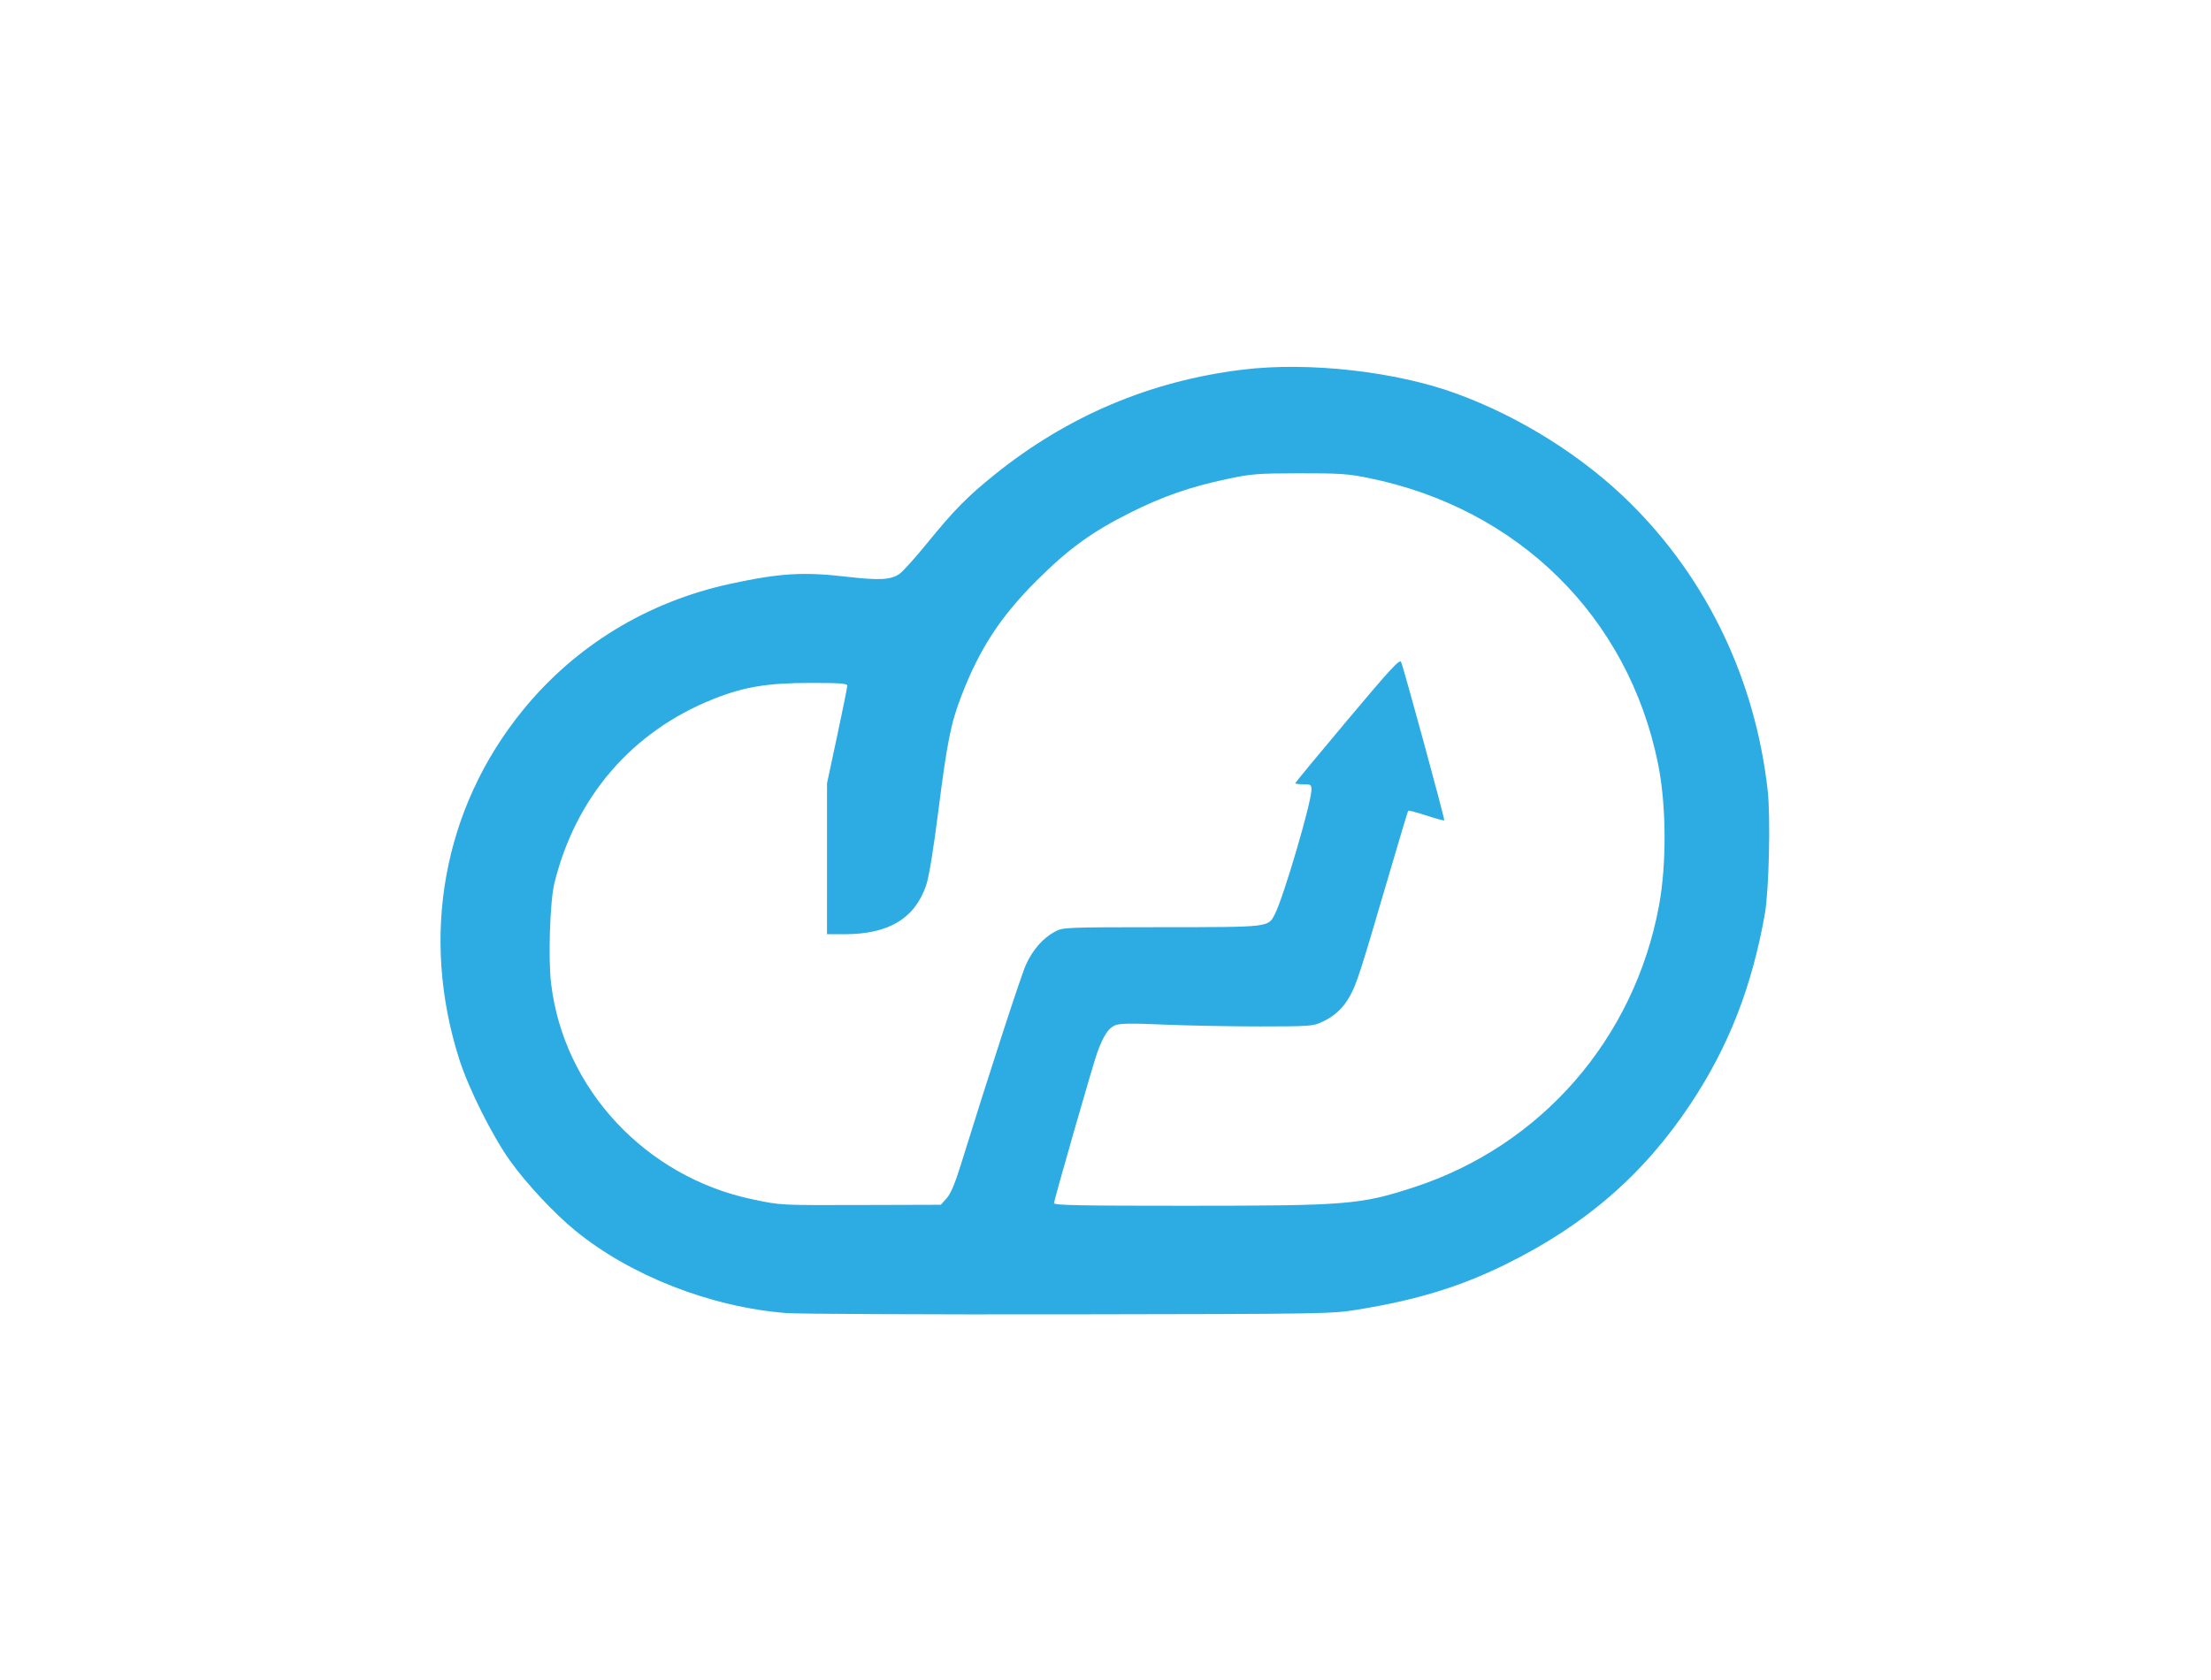
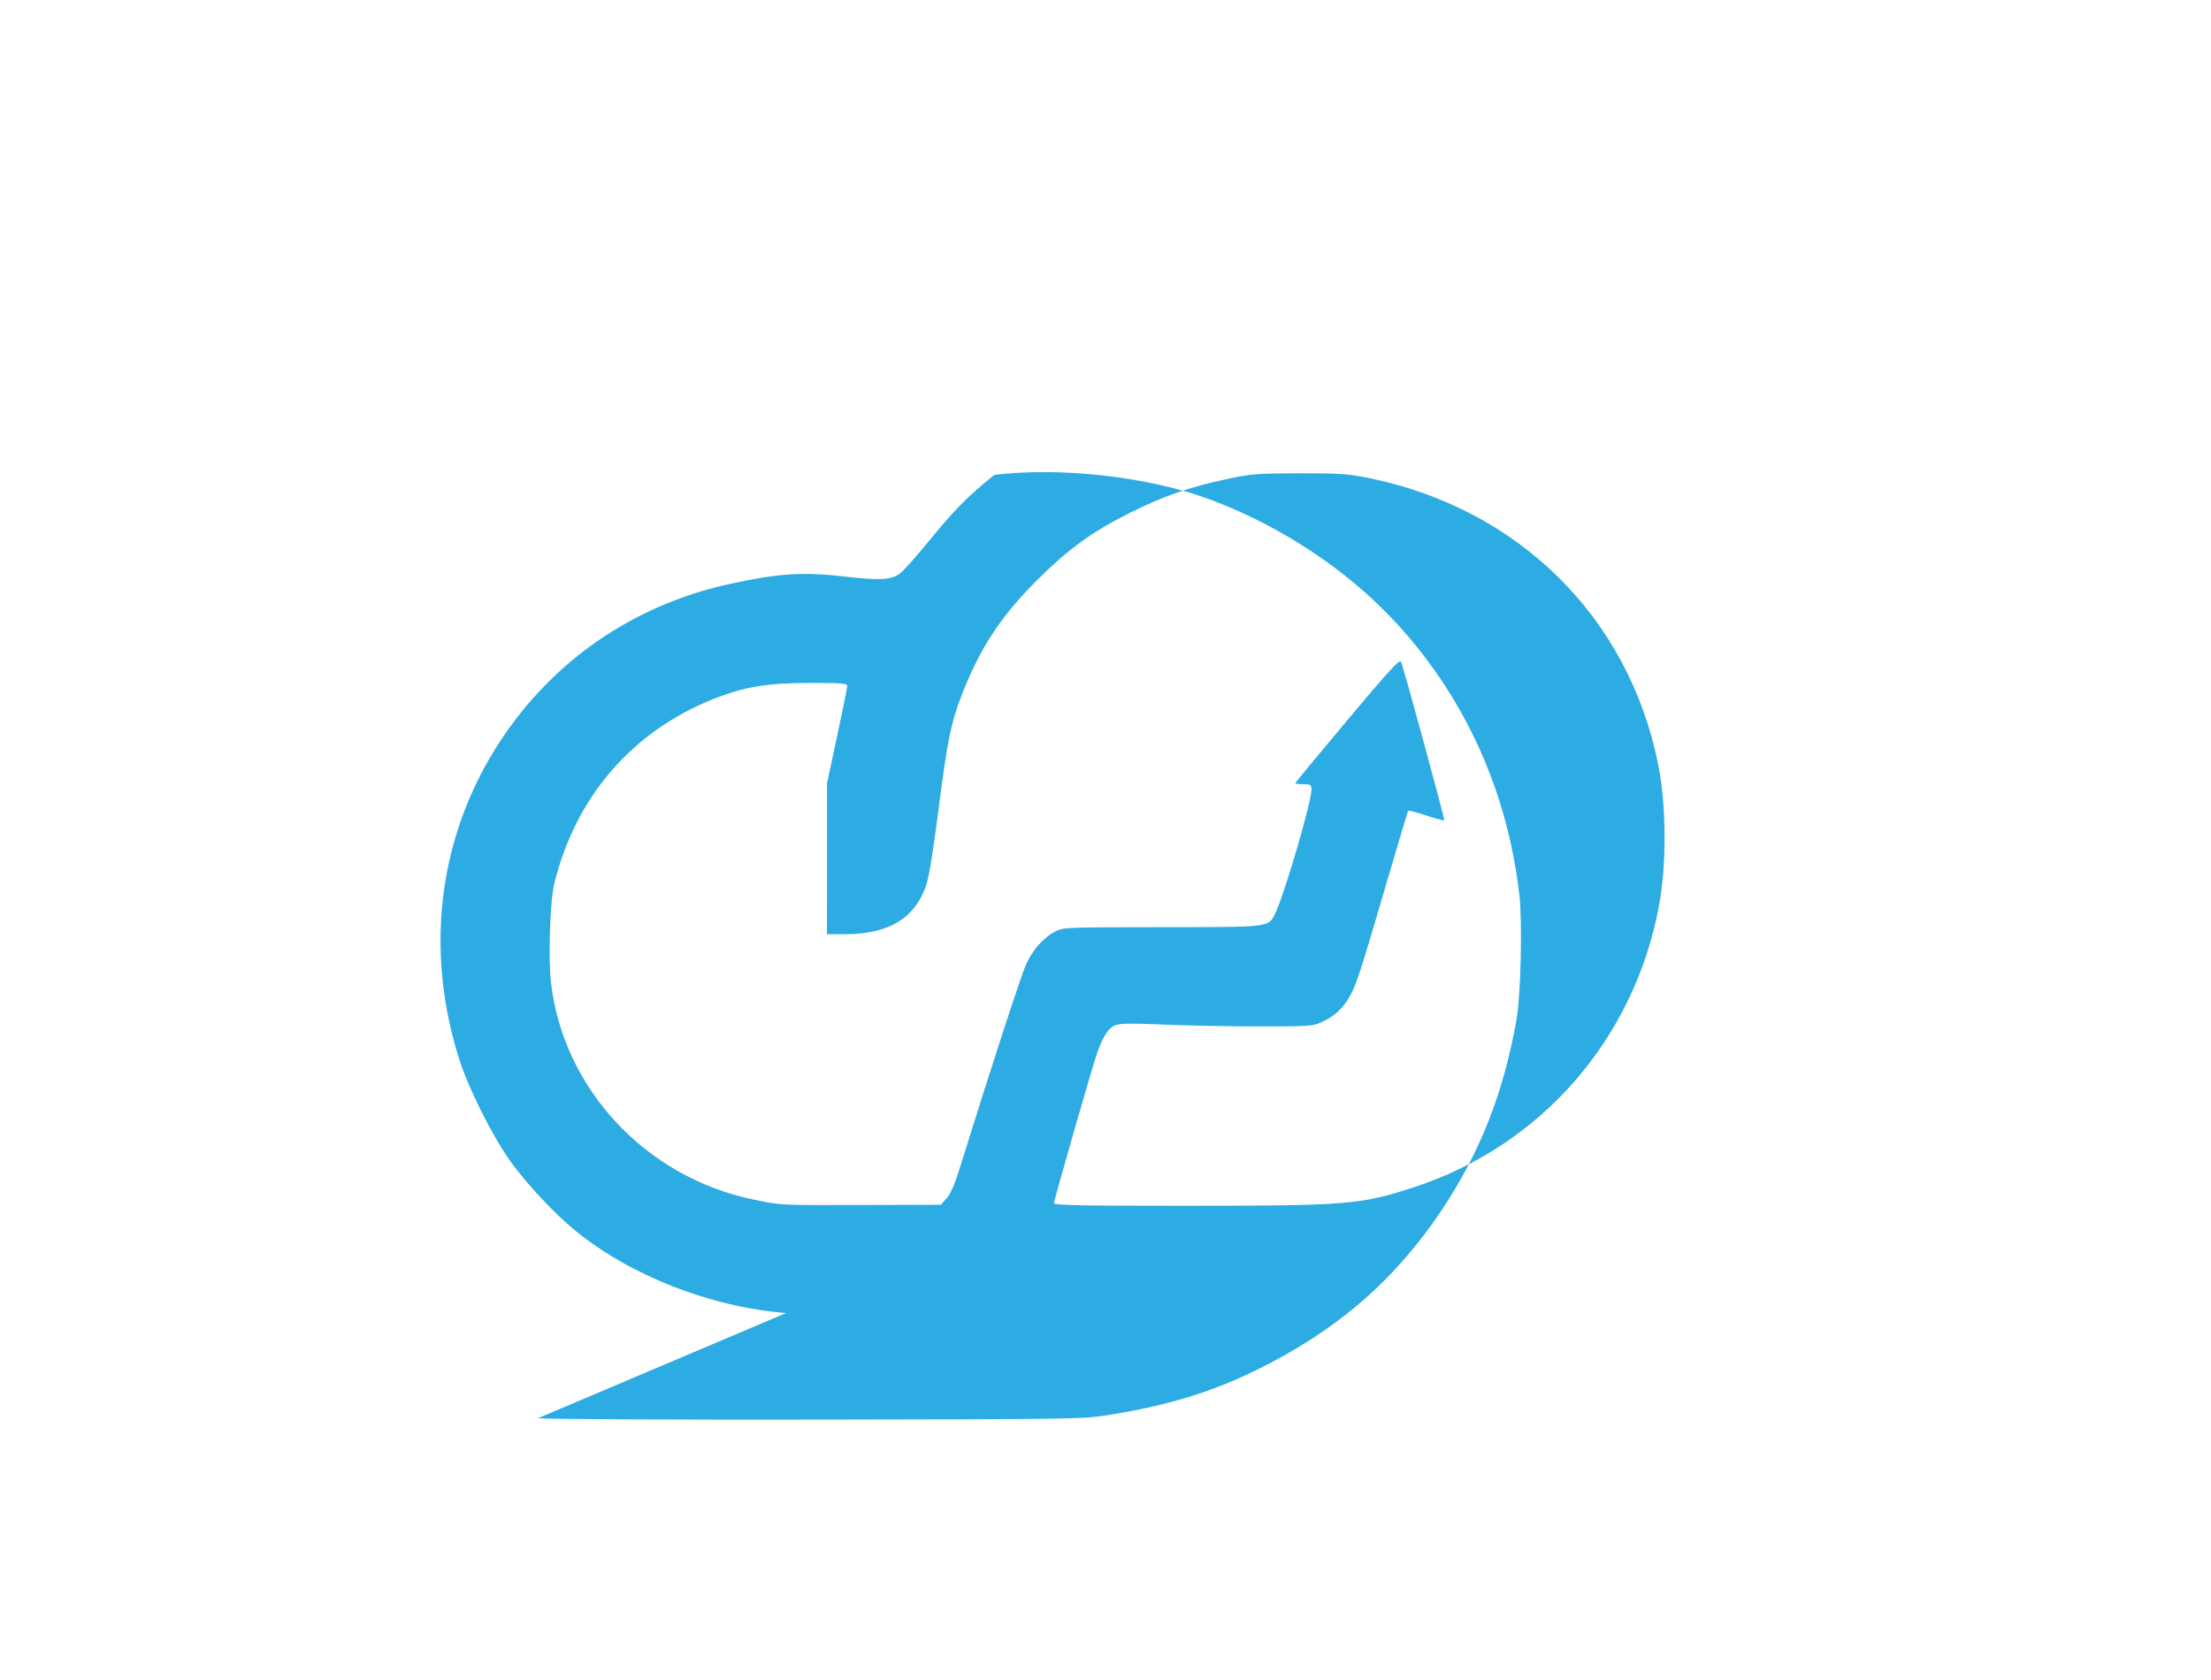
<svg xmlns="http://www.w3.org/2000/svg" data-bbox="99.62 82.981 300.471 214.327" viewBox="0 0 500 380" height="121.6" width="160" data-type="color">
  <g>
-     <path d="M177.762 296.997c-17.076-1.358-35.193-8.447-47.693-18.662-4.704-3.845-11.047-10.634-14.673-15.705-4.027-5.632-9.381-16.304-11.5-22.923-8.944-27.93-3.707-56.861 14.302-79.016 11.913-14.654 28.242-24.6 47.05-28.658 11.14-2.404 16.443-2.723 26.264-1.579 7.35.856 9.991.706 11.934-.677.78-.555 3.632-3.733 6.34-7.064 5.927-7.29 9-10.41 15.067-15.298C241.37 94.11 260.09 86.172 280.99 83.614c14.891-1.823 34.602.383 48.36 5.413 14.534 5.314 28.76 14.284 39.397 24.844 17.346 17.22 28.16 39.843 30.994 64.842.685 6.043.307 22.687-.637 28.018-2.93 16.544-8.197 30.013-16.808 42.98-10.617 15.985-23.835 27.436-41.945 36.336-10.196 5.01-20.11 8.041-33.233 10.16-6.105.985-6.984 1-65.32 1.09-32.522.05-61.338-.086-64.035-.3zm36.314-25.955c.92-1.03 1.873-3.28 3.201-7.563 6.48-20.89 13.59-42.737 14.74-45.288 1.514-3.358 3.86-6.026 6.572-7.475 1.799-.96 2.25-.98 24.065-.992 24.637-.015 24.12.045 25.665-2.985 1.976-3.872 8.245-25.208 8.252-28.084.003-1.166-.135-1.26-1.83-1.26-1.009 0-1.834-.105-1.834-.232 0-.128 5.303-6.546 11.785-14.264 9.735-11.59 11.848-13.882 12.153-13.175.62 1.435 9.943 35.655 9.764 35.834-.092.092-1.93-.406-4.086-1.108-2.156-.702-3.99-1.184-4.077-1.072-.088.113-2.183 7.115-4.658 15.56-6.218 21.22-7.03 23.728-8.57 26.448-1.558 2.751-3.434 4.471-6.352 5.823-1.923.892-2.869.957-13.98.96-6.555.001-16.285-.184-21.622-.413-7.668-.327-10.004-.29-11.14.18-1.463.607-2.645 2.428-3.991 6.15-.98 2.71-9.773 33.351-9.773 34.058 0 .48 5.757.594 30.138.59 36.166-.004 39.18-.25 51.225-4.177 28.8-9.392 49.845-33.556 55.439-63.66 1.764-9.495 1.68-22.805-.203-32.116-6.726-33.255-31.63-57.828-65.55-64.68-4.612-.932-6.561-1.063-15.585-1.046-9.463.018-10.805.124-16.273 1.282-8.397 1.779-14.584 3.928-22.002 7.645-8.645 4.33-13.956 8.189-21.106 15.331-8.203 8.193-12.893 15.37-17.007 26.023-2.39 6.19-3.243 10.42-5.197 25.788-1.16 9.126-2.16 15.248-2.794 17.11-2.568 7.538-8.484 11.08-18.504 11.08h-3.92l.003-17.074.003-17.075 2.289-10.707c1.259-5.889 2.289-10.994 2.289-11.345 0-.521-1.514-.638-8.294-.638-9.82 0-15.073.875-22.079 3.677-18.351 7.339-31.103 22.16-35.882 41.703-.978 4.001-1.398 16.906-.733 22.544 2.825 23.954 21.439 43.874 45.71 48.917 6.383 1.326 5.894 1.301 25.098 1.244l17.342-.05z" fill="#2dabe3" data-color="1" />
+     <path d="M177.762 296.997c-17.076-1.358-35.193-8.447-47.693-18.662-4.704-3.845-11.047-10.634-14.673-15.705-4.027-5.632-9.381-16.304-11.5-22.923-8.944-27.93-3.707-56.861 14.302-79.016 11.913-14.654 28.242-24.6 47.05-28.658 11.14-2.404 16.443-2.723 26.264-1.579 7.35.856 9.991.706 11.934-.677.78-.555 3.632-3.733 6.34-7.064 5.927-7.29 9-10.41 15.067-15.298c14.891-1.823 34.602.383 48.36 5.413 14.534 5.314 28.76 14.284 39.397 24.844 17.346 17.22 28.16 39.843 30.994 64.842.685 6.043.307 22.687-.637 28.018-2.93 16.544-8.197 30.013-16.808 42.98-10.617 15.985-23.835 27.436-41.945 36.336-10.196 5.01-20.11 8.041-33.233 10.16-6.105.985-6.984 1-65.32 1.09-32.522.05-61.338-.086-64.035-.3zm36.314-25.955c.92-1.03 1.873-3.28 3.201-7.563 6.48-20.89 13.59-42.737 14.74-45.288 1.514-3.358 3.86-6.026 6.572-7.475 1.799-.96 2.25-.98 24.065-.992 24.637-.015 24.12.045 25.665-2.985 1.976-3.872 8.245-25.208 8.252-28.084.003-1.166-.135-1.26-1.83-1.26-1.009 0-1.834-.105-1.834-.232 0-.128 5.303-6.546 11.785-14.264 9.735-11.59 11.848-13.882 12.153-13.175.62 1.435 9.943 35.655 9.764 35.834-.092.092-1.93-.406-4.086-1.108-2.156-.702-3.99-1.184-4.077-1.072-.088.113-2.183 7.115-4.658 15.56-6.218 21.22-7.03 23.728-8.57 26.448-1.558 2.751-3.434 4.471-6.352 5.823-1.923.892-2.869.957-13.98.96-6.555.001-16.285-.184-21.622-.413-7.668-.327-10.004-.29-11.14.18-1.463.607-2.645 2.428-3.991 6.15-.98 2.71-9.773 33.351-9.773 34.058 0 .48 5.757.594 30.138.59 36.166-.004 39.18-.25 51.225-4.177 28.8-9.392 49.845-33.556 55.439-63.66 1.764-9.495 1.68-22.805-.203-32.116-6.726-33.255-31.63-57.828-65.55-64.68-4.612-.932-6.561-1.063-15.585-1.046-9.463.018-10.805.124-16.273 1.282-8.397 1.779-14.584 3.928-22.002 7.645-8.645 4.33-13.956 8.189-21.106 15.331-8.203 8.193-12.893 15.37-17.007 26.023-2.39 6.19-3.243 10.42-5.197 25.788-1.16 9.126-2.16 15.248-2.794 17.11-2.568 7.538-8.484 11.08-18.504 11.08h-3.92l.003-17.074.003-17.075 2.289-10.707c1.259-5.889 2.289-10.994 2.289-11.345 0-.521-1.514-.638-8.294-.638-9.82 0-15.073.875-22.079 3.677-18.351 7.339-31.103 22.16-35.882 41.703-.978 4.001-1.398 16.906-.733 22.544 2.825 23.954 21.439 43.874 45.71 48.917 6.383 1.326 5.894 1.301 25.098 1.244l17.342-.05z" fill="#2dabe3" data-color="1" />
  </g>
</svg>